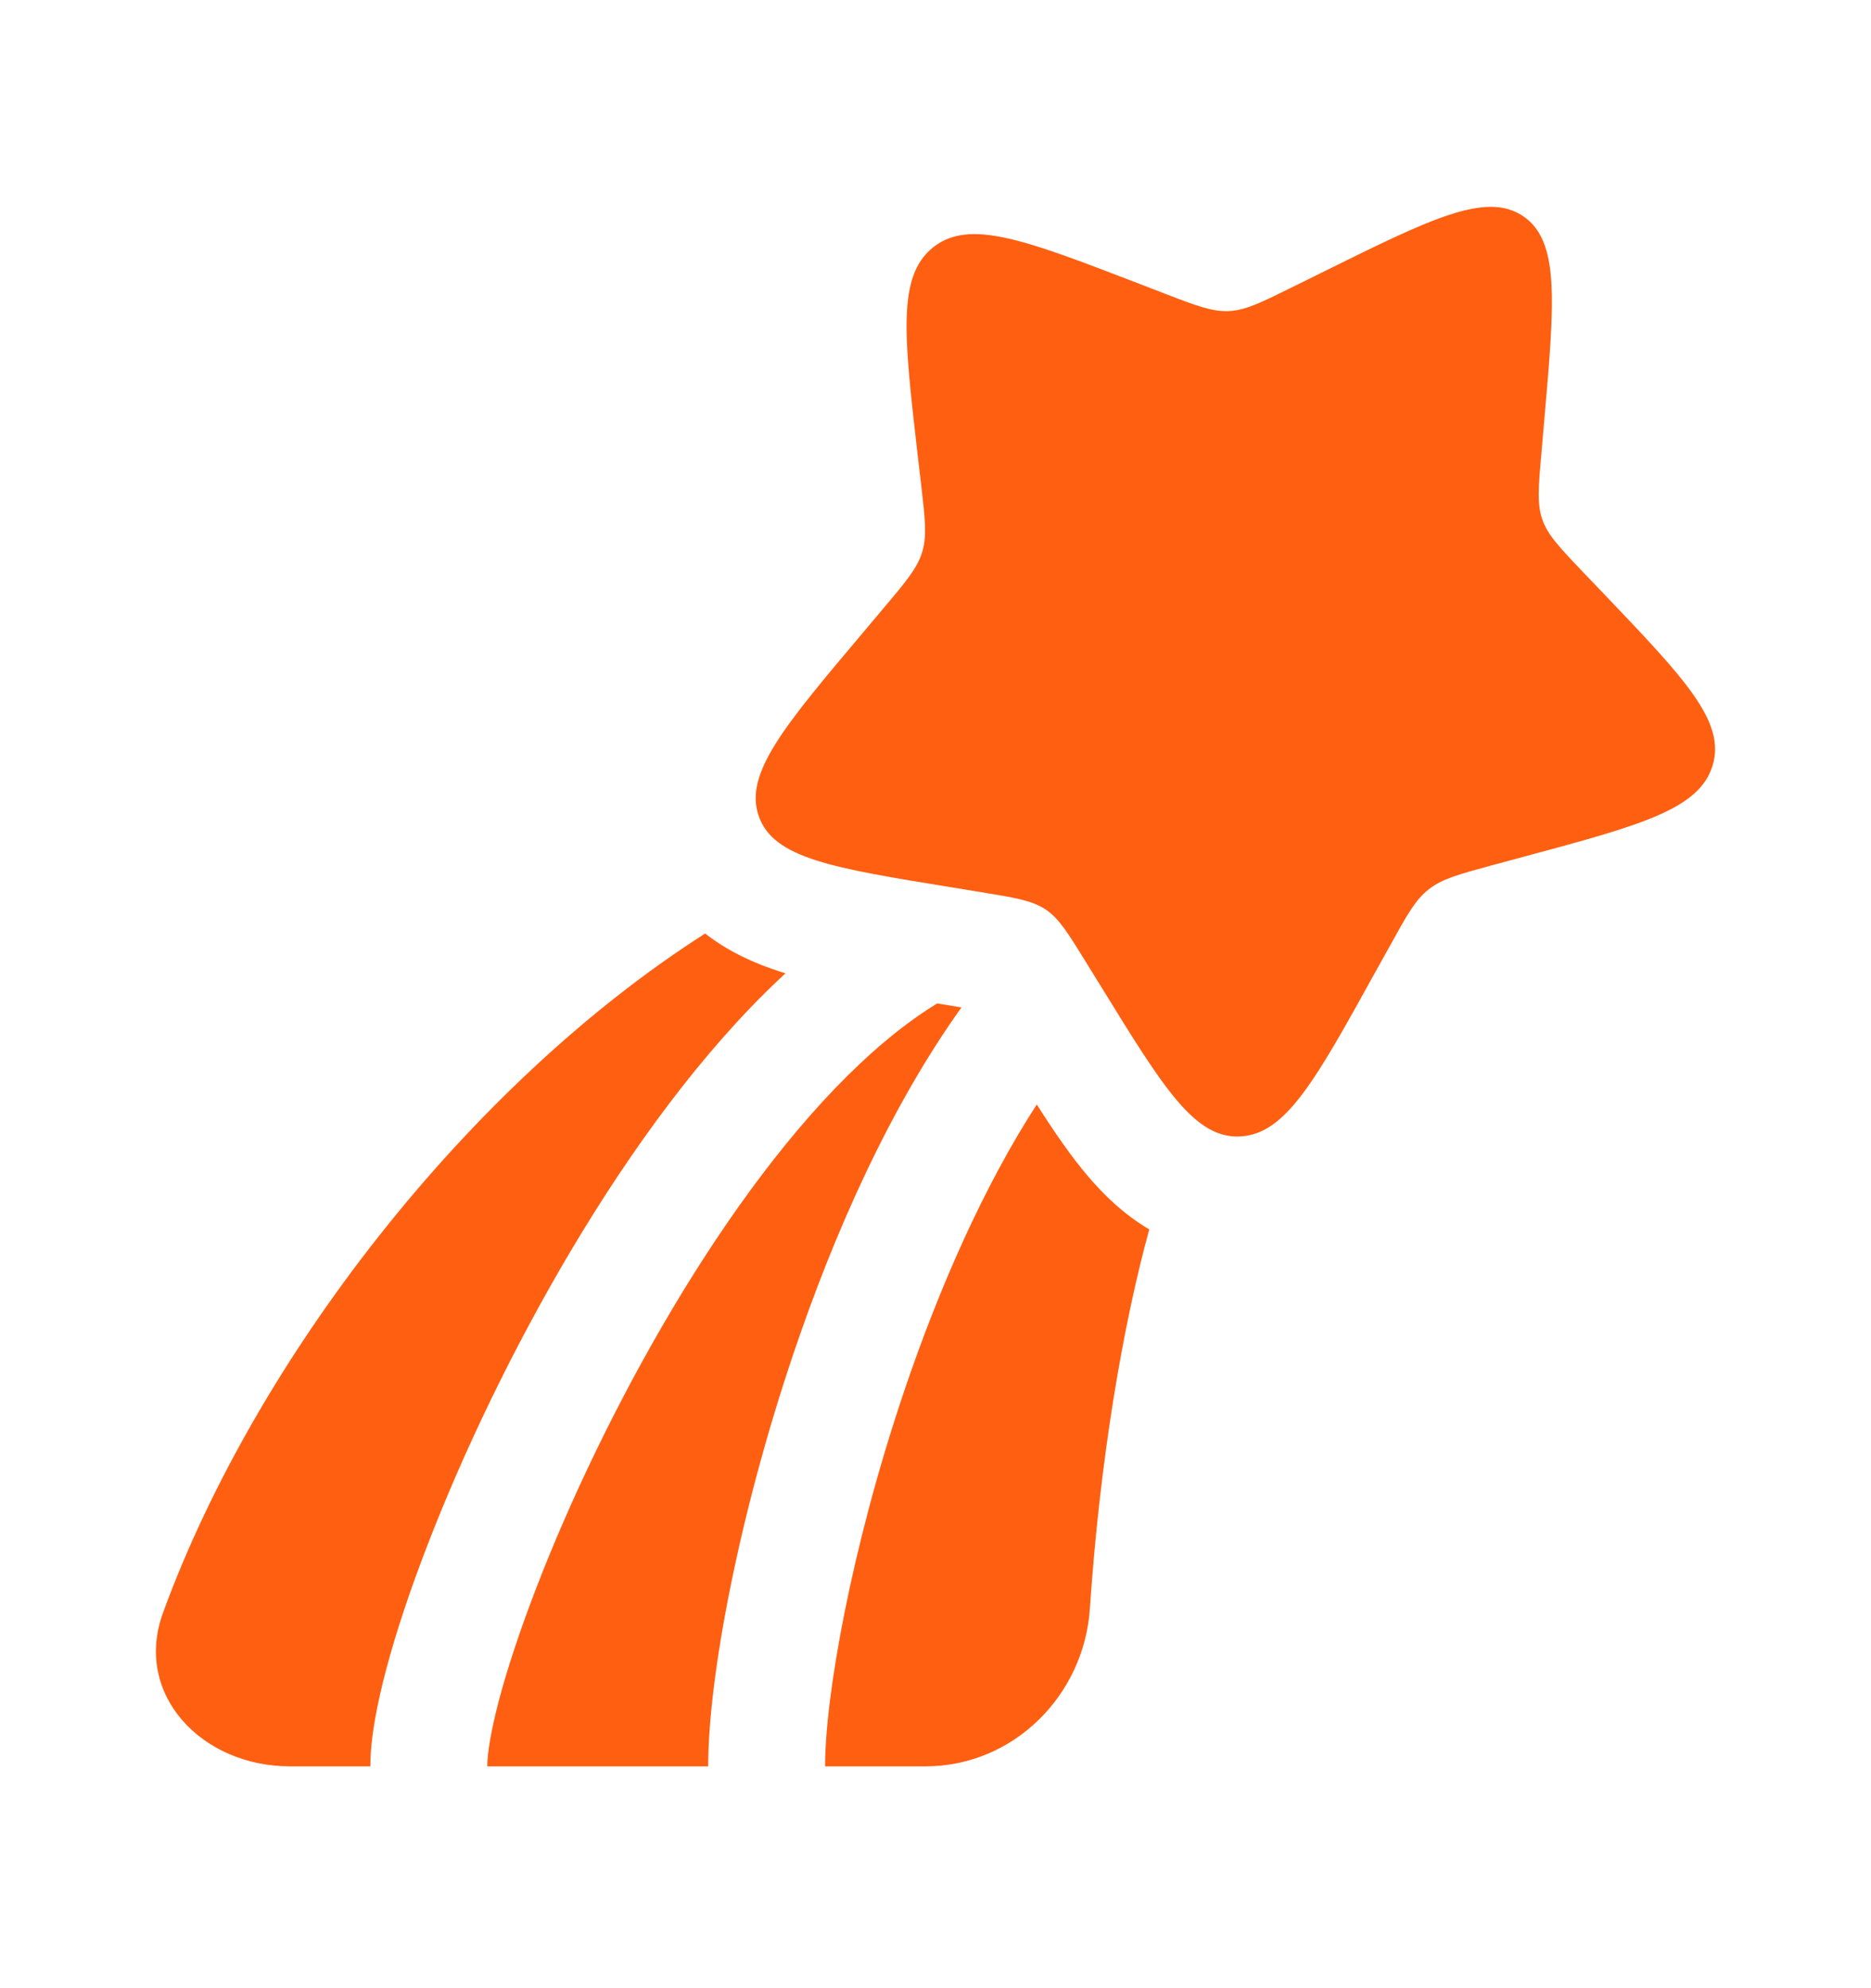
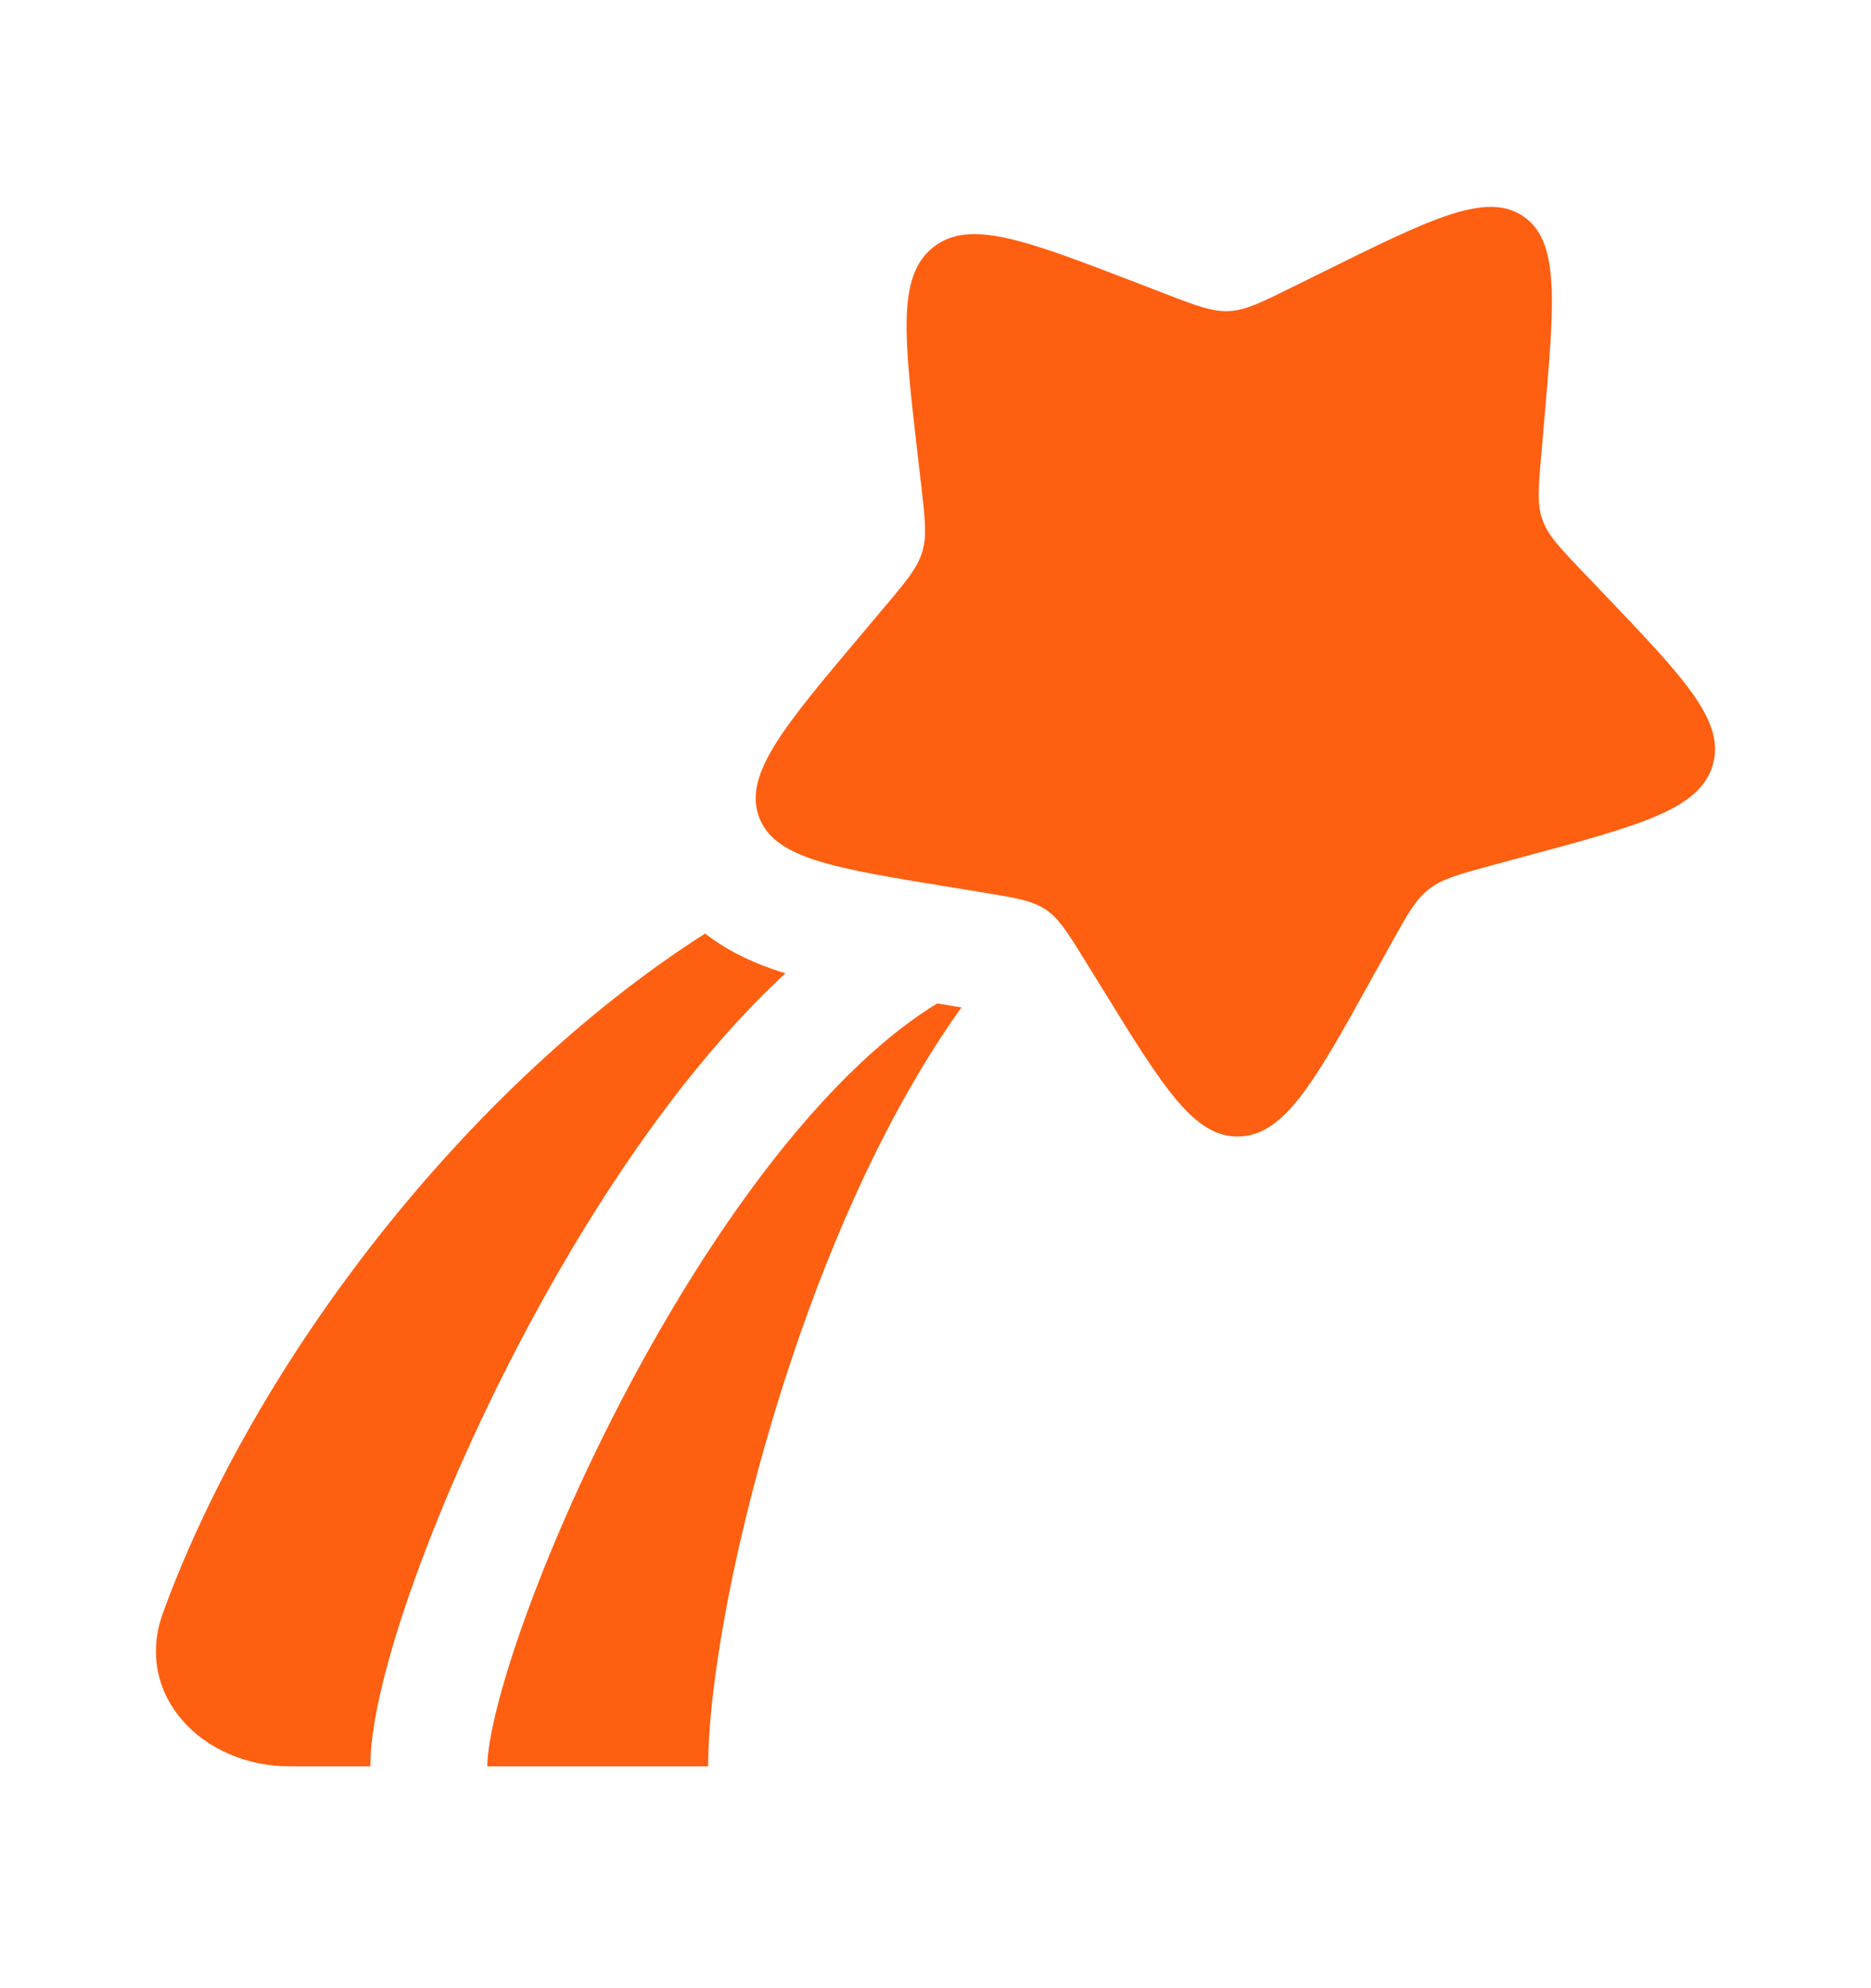
<svg xmlns="http://www.w3.org/2000/svg" width="16" height="17" viewBox="0 0 16 17" fill="none">
  <path d="M11.297 2.334C12.236 1.869 12.706 1.636 13.023 1.847C13.34 2.059 13.295 2.574 13.205 3.603L13.182 3.87C13.156 4.162 13.143 4.309 13.189 4.441C13.235 4.574 13.334 4.678 13.532 4.886L13.713 5.075C14.411 5.806 14.76 6.172 14.645 6.547C14.53 6.922 14.027 7.057 13.021 7.328L12.761 7.398C12.475 7.476 12.332 7.514 12.218 7.604C12.104 7.693 12.032 7.823 11.888 8.084L11.756 8.321C11.249 9.238 10.995 9.697 10.607 9.717C10.218 9.738 9.952 9.307 9.421 8.444L9.283 8.221C9.132 7.976 9.057 7.854 8.941 7.776C8.824 7.699 8.681 7.676 8.393 7.629L8.131 7.586C7.119 7.422 6.613 7.339 6.488 6.977C6.363 6.615 6.702 6.213 7.38 5.409L7.555 5.201C7.748 4.973 7.844 4.858 7.886 4.721C7.928 4.584 7.911 4.439 7.878 4.15L7.847 3.886C7.73 2.867 7.671 2.358 7.982 2.113C8.293 1.869 8.768 2.052 9.718 2.417L9.964 2.512C10.234 2.616 10.369 2.667 10.512 2.66C10.654 2.652 10.787 2.586 11.054 2.454L11.297 2.334Z" fill="#FF5F11" />
  <path d="M6.03 7.982C3.994 9.282 2.181 11.633 1.394 13.79C1.139 14.49 1.727 15.103 2.478 15.103H3.167C3.167 14.869 3.222 14.578 3.303 14.273C3.386 13.959 3.506 13.598 3.656 13.21C3.955 12.435 4.381 11.536 4.891 10.679C5.4 9.825 6.004 8.993 6.668 8.368C6.684 8.353 6.701 8.338 6.717 8.322C6.702 8.318 6.686 8.313 6.671 8.308C6.481 8.247 6.245 8.15 6.03 7.982Z" fill="#FF5F11" />
  <path d="M8.014 8.58C7.801 8.71 7.58 8.882 7.353 9.096C6.782 9.634 6.232 10.381 5.75 11.191C5.27 11.997 4.869 12.845 4.589 13.57C4.449 13.933 4.341 14.259 4.269 14.53C4.195 14.809 4.167 15 4.167 15.103H6.056C6.056 14.353 6.315 12.966 6.785 11.575C7.129 10.554 7.607 9.473 8.222 8.614L8.014 8.58Z" fill="#FF5F11" />
-   <path d="M8.866 9.444C8.415 10.14 8.032 11.008 7.732 11.895C7.28 13.233 7.056 14.505 7.056 15.103H7.915C8.665 15.103 9.27 14.498 9.32 13.756C9.406 12.48 9.603 11.33 9.828 10.512C9.605 10.381 9.433 10.209 9.306 10.06C9.16 9.889 9.013 9.675 8.866 9.444Z" fill="#FF5F11" />
</svg>